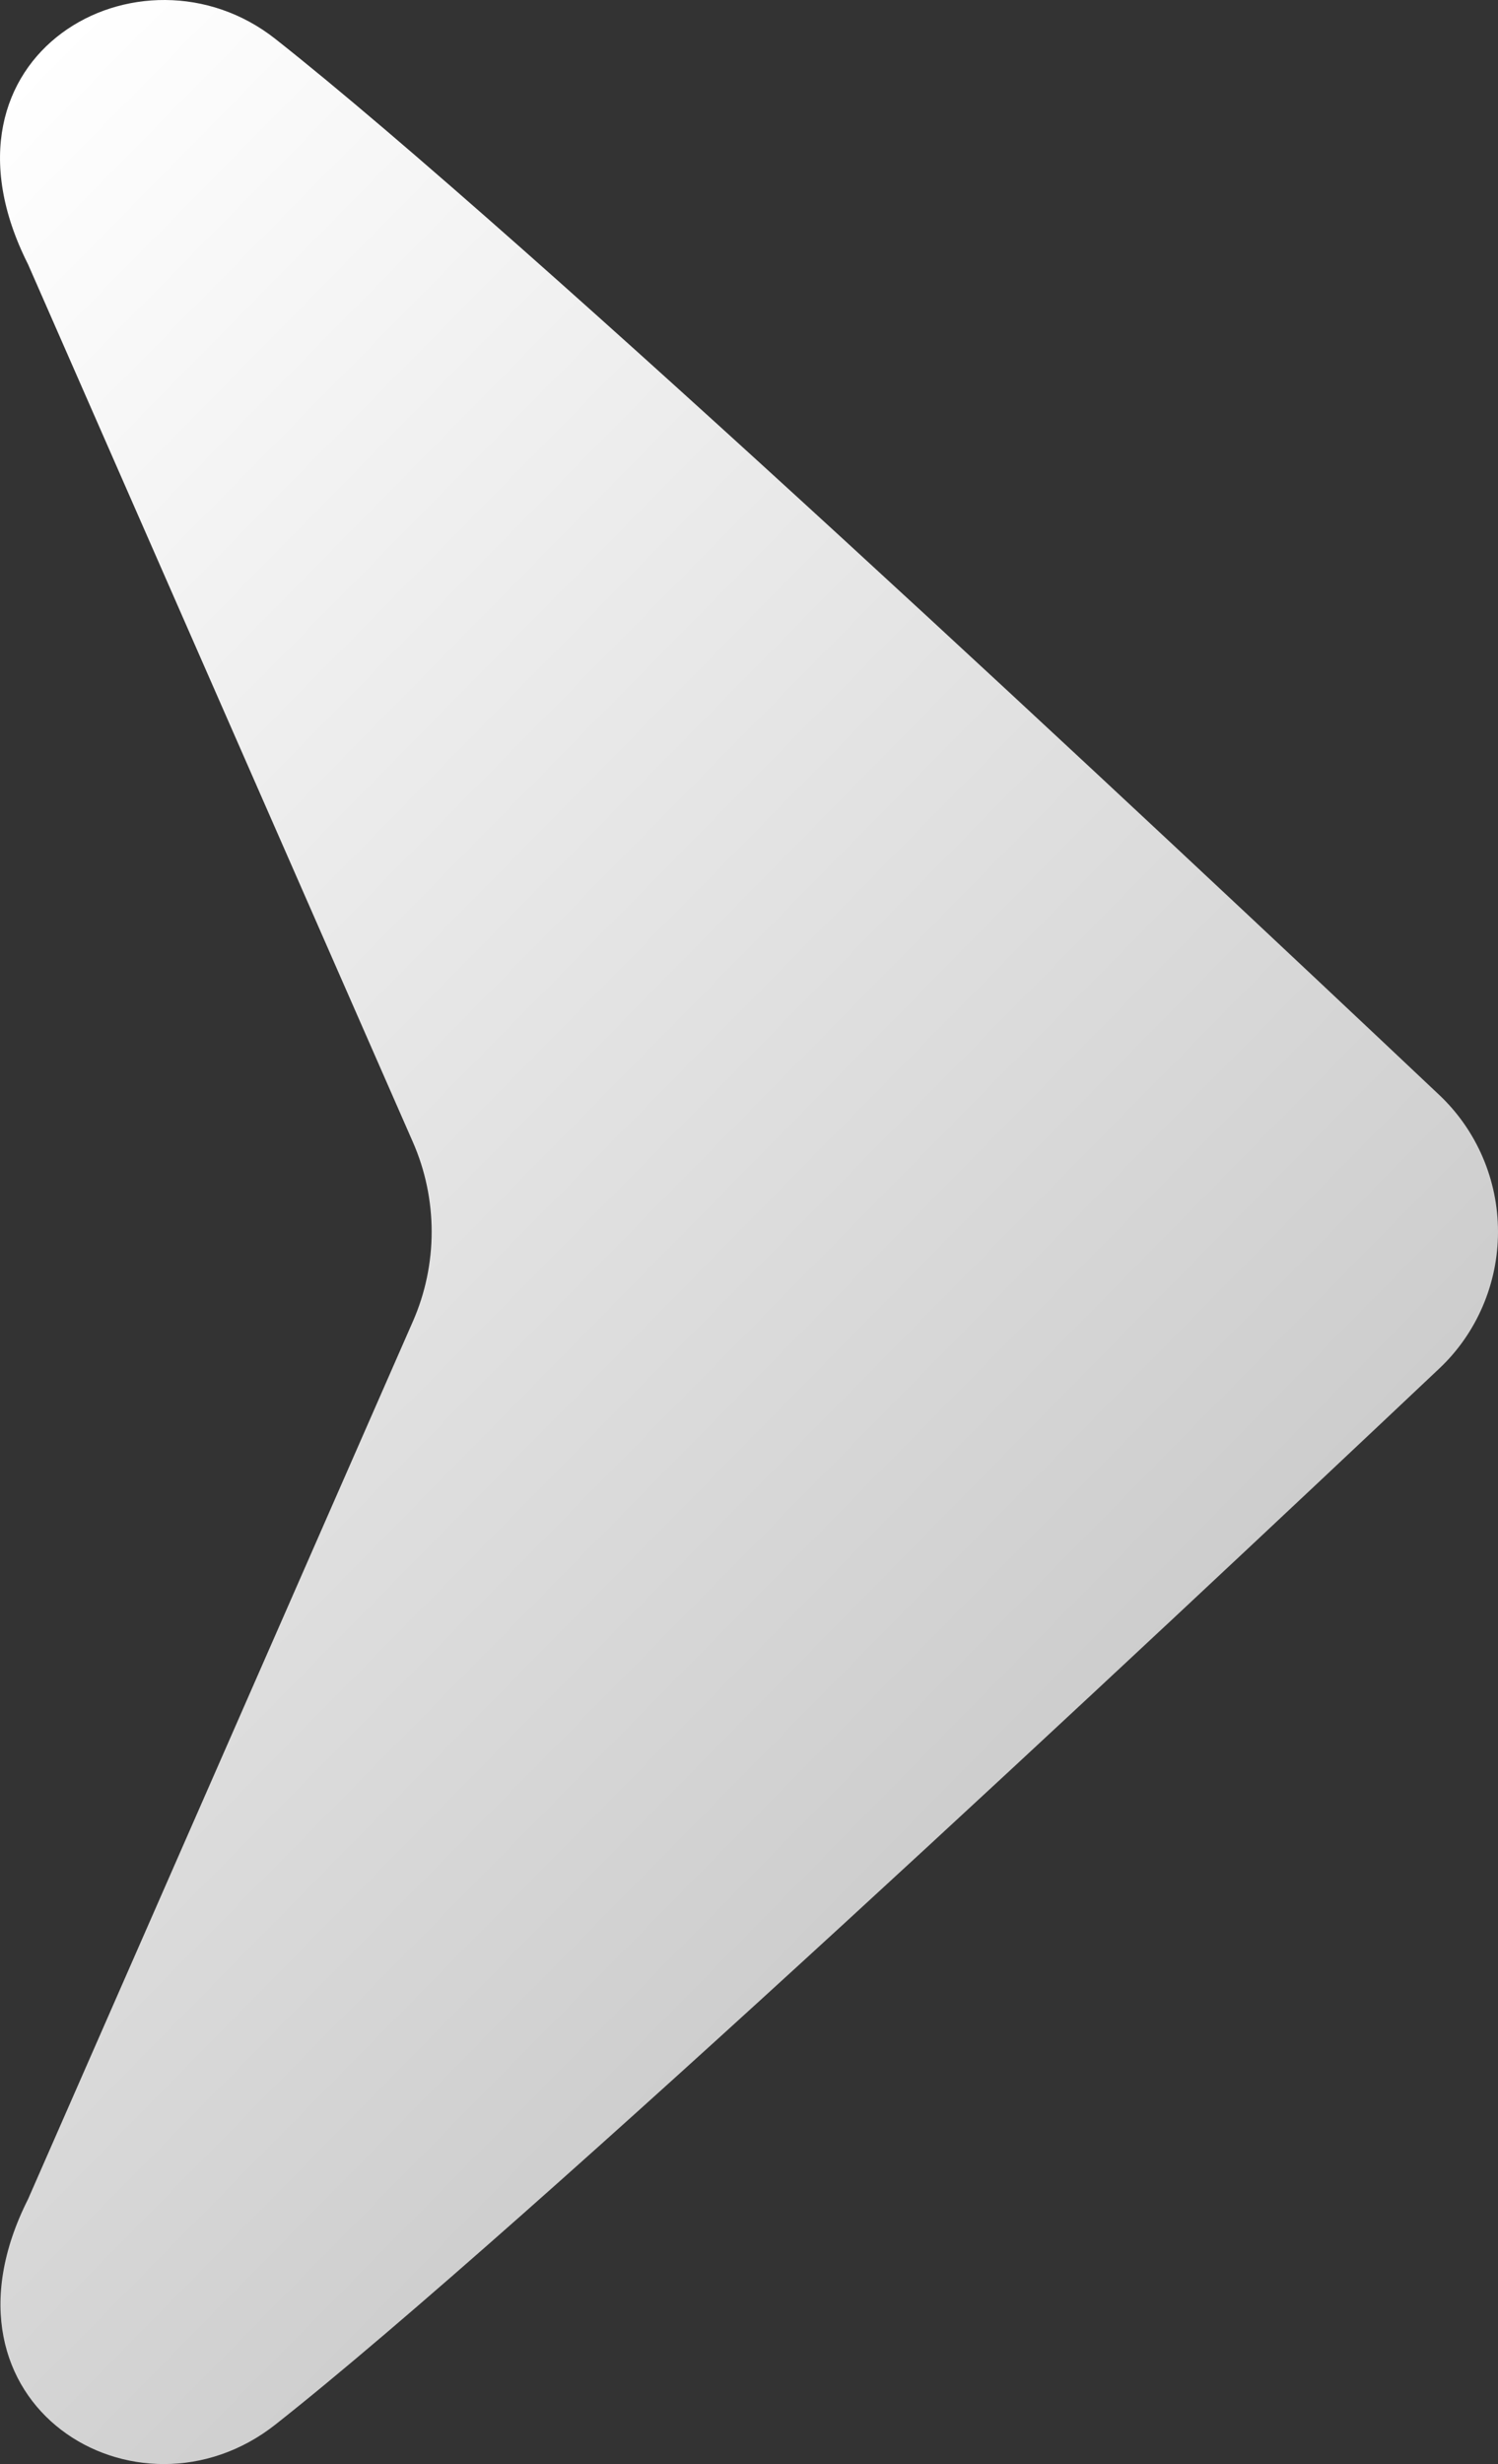
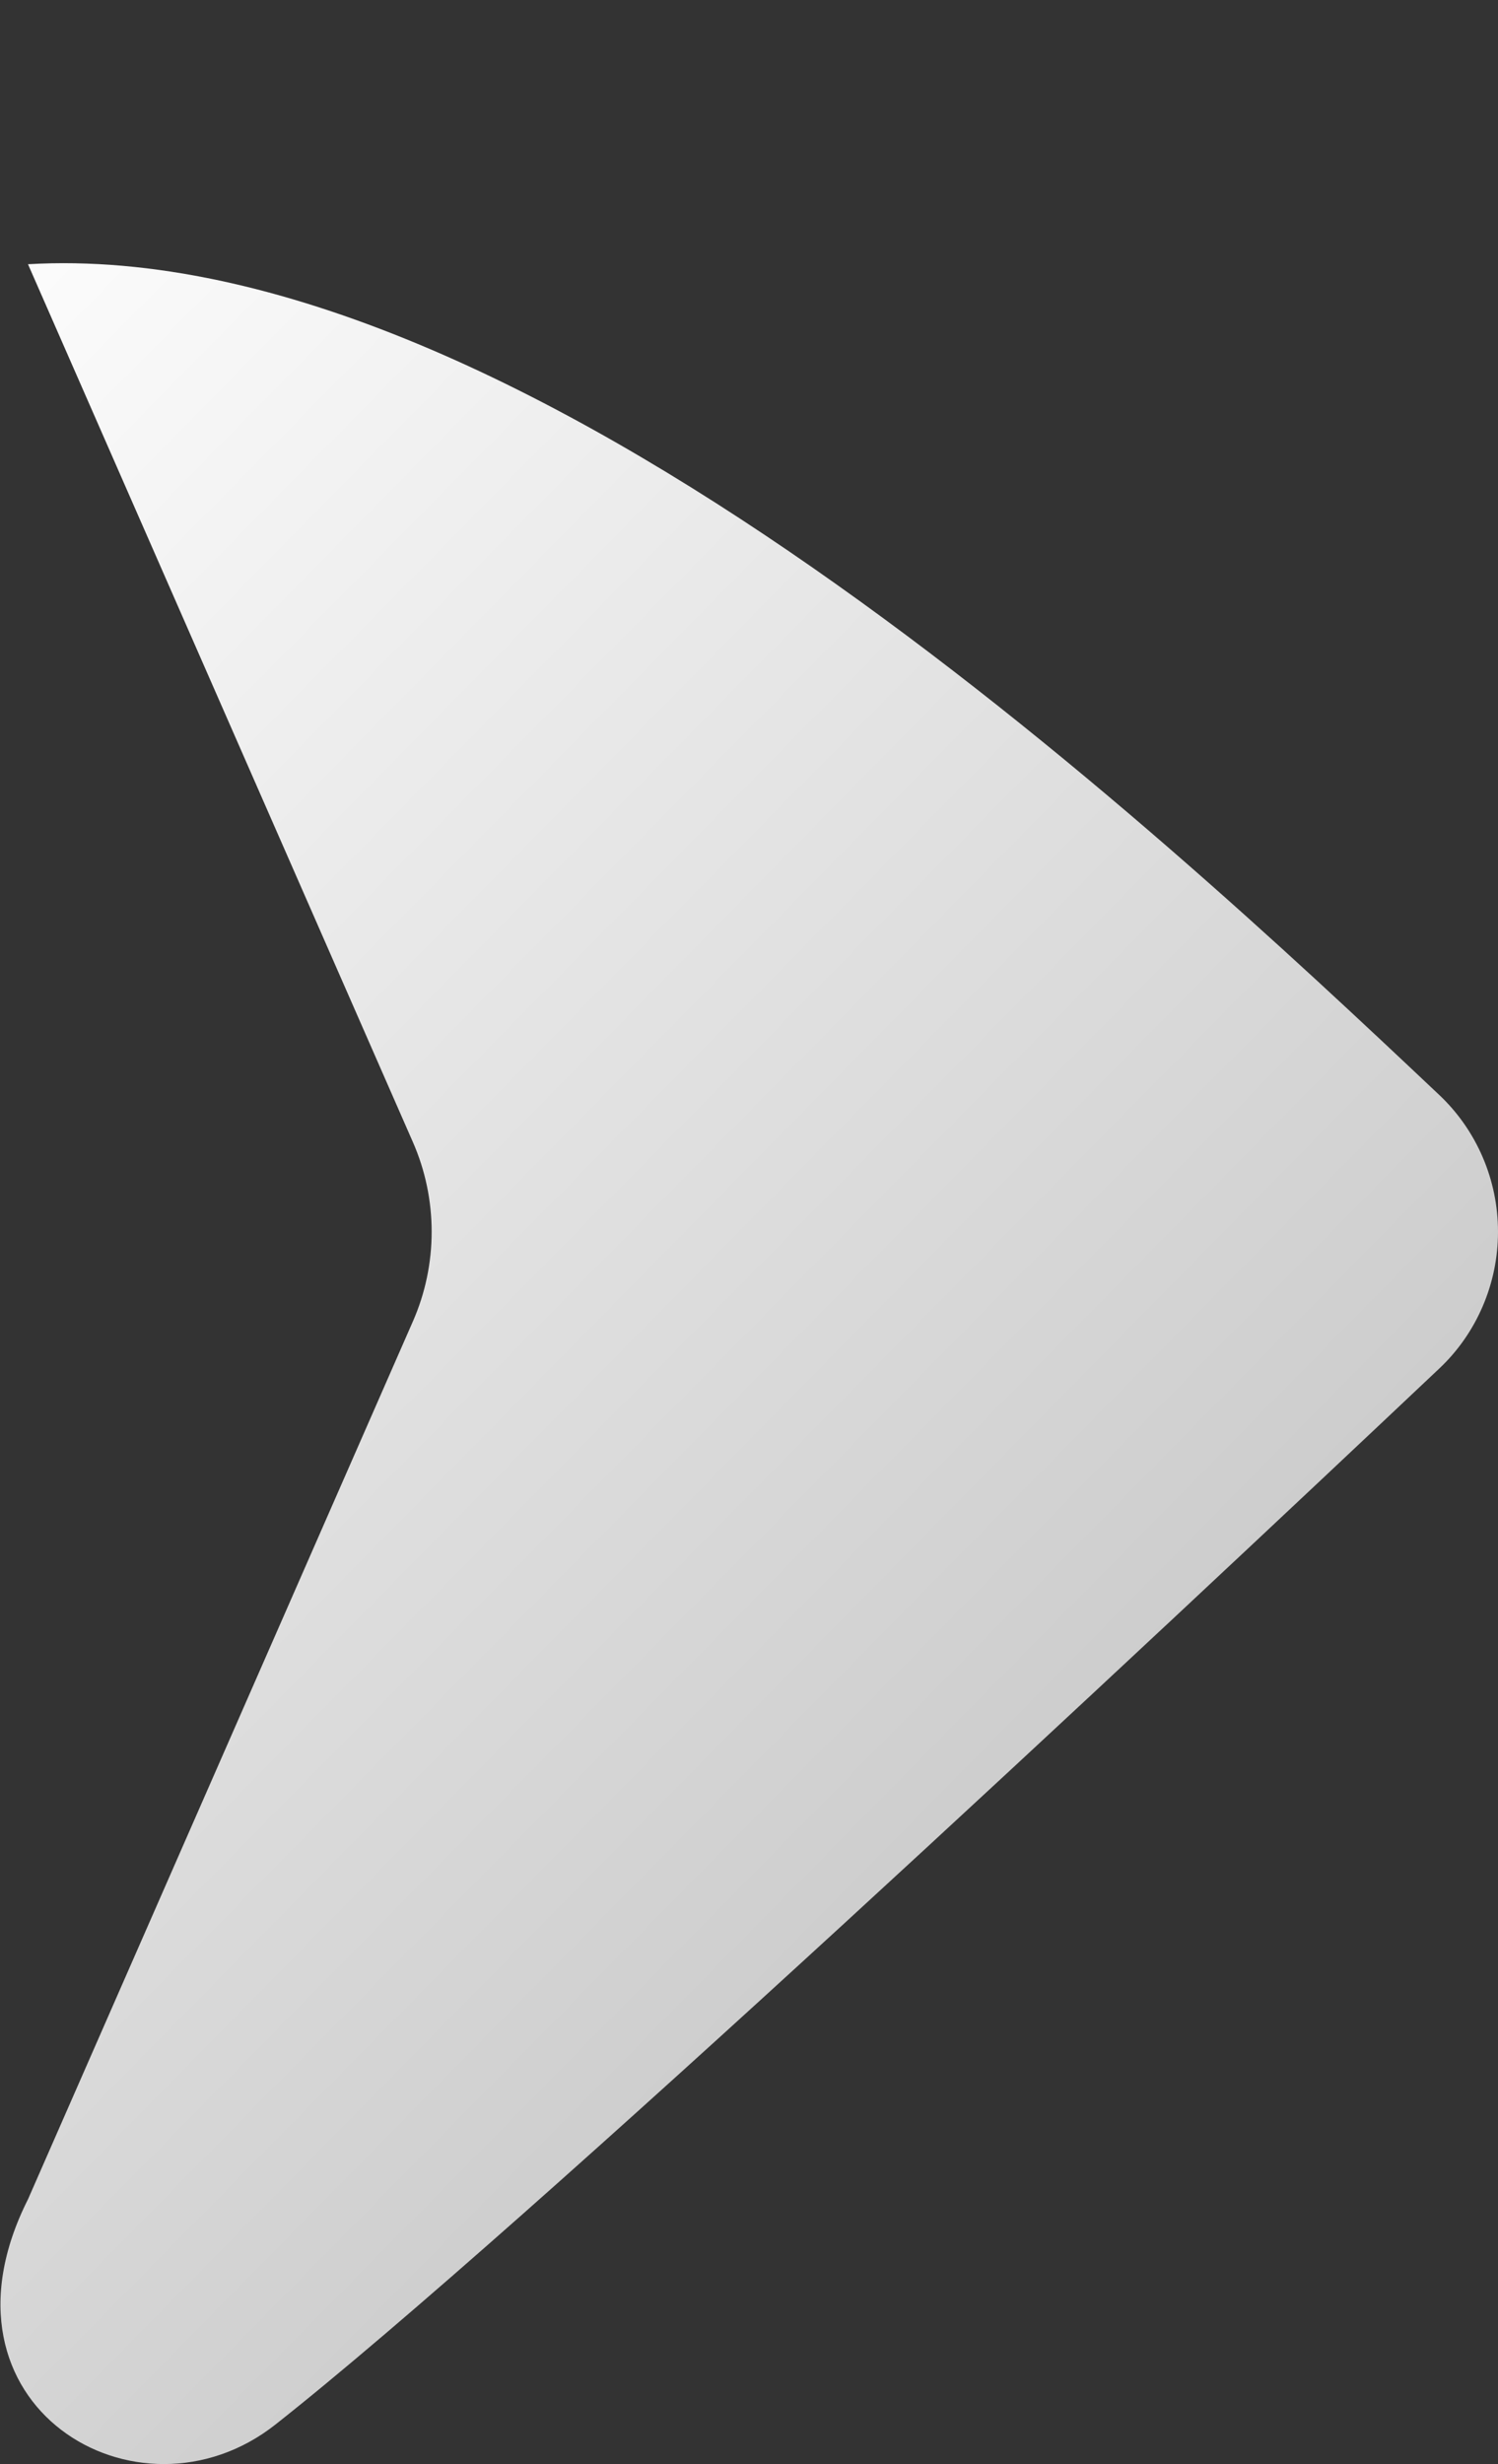
<svg xmlns="http://www.w3.org/2000/svg" width="45" height="74" viewBox="0 0 45 74" fill="none">
  <rect x="0" y="0" width="45" height="74" fill="#333333" stroke="none" />
-   <path id="Vector" d="M12.405 39.68C12.776 38.834 12.967 37.918 12.967 36.992C12.967 36.066 12.776 35.15 12.405 34.303L0.841 7.935C-2.34 1.624 4.247 -2.005 8.273 1.17C15.743 7.062 34.669 24.794 43.238 32.886C43.794 33.411 44.237 34.046 44.54 34.752C44.844 35.459 45 36.221 45 36.992C45 37.762 44.844 38.525 44.54 39.231C44.237 39.938 43.794 40.573 43.238 41.097C34.669 49.189 15.743 66.921 8.273 72.814C4.148 76.067 -2.281 72.241 0.841 66.048L12.405 39.68Z" fill="url(#paint0_linear_635_169)" />
+   <path id="Vector" d="M12.405 39.68C12.776 38.834 12.967 37.918 12.967 36.992C12.967 36.066 12.776 35.15 12.405 34.303L0.841 7.935C15.743 7.062 34.669 24.794 43.238 32.886C43.794 33.411 44.237 34.046 44.54 34.752C44.844 35.459 45 36.221 45 36.992C45 37.762 44.844 38.525 44.54 39.231C44.237 39.938 43.794 40.573 43.238 41.097C34.669 49.189 15.743 66.921 8.273 72.814C4.148 76.067 -2.281 72.241 0.841 66.048L12.405 39.68Z" fill="url(#paint0_linear_635_169)" />
  <defs>
    <linearGradient id="paint0_linear_635_169" x1="-13.426" y1="16.433" x2="27.679" y2="56.905" gradientUnits="userSpaceOnUse">
      <stop stop-color="white" />
      <stop offset="1" stop-color="#CDCDCD" />
    </linearGradient>
  </defs>
</svg>